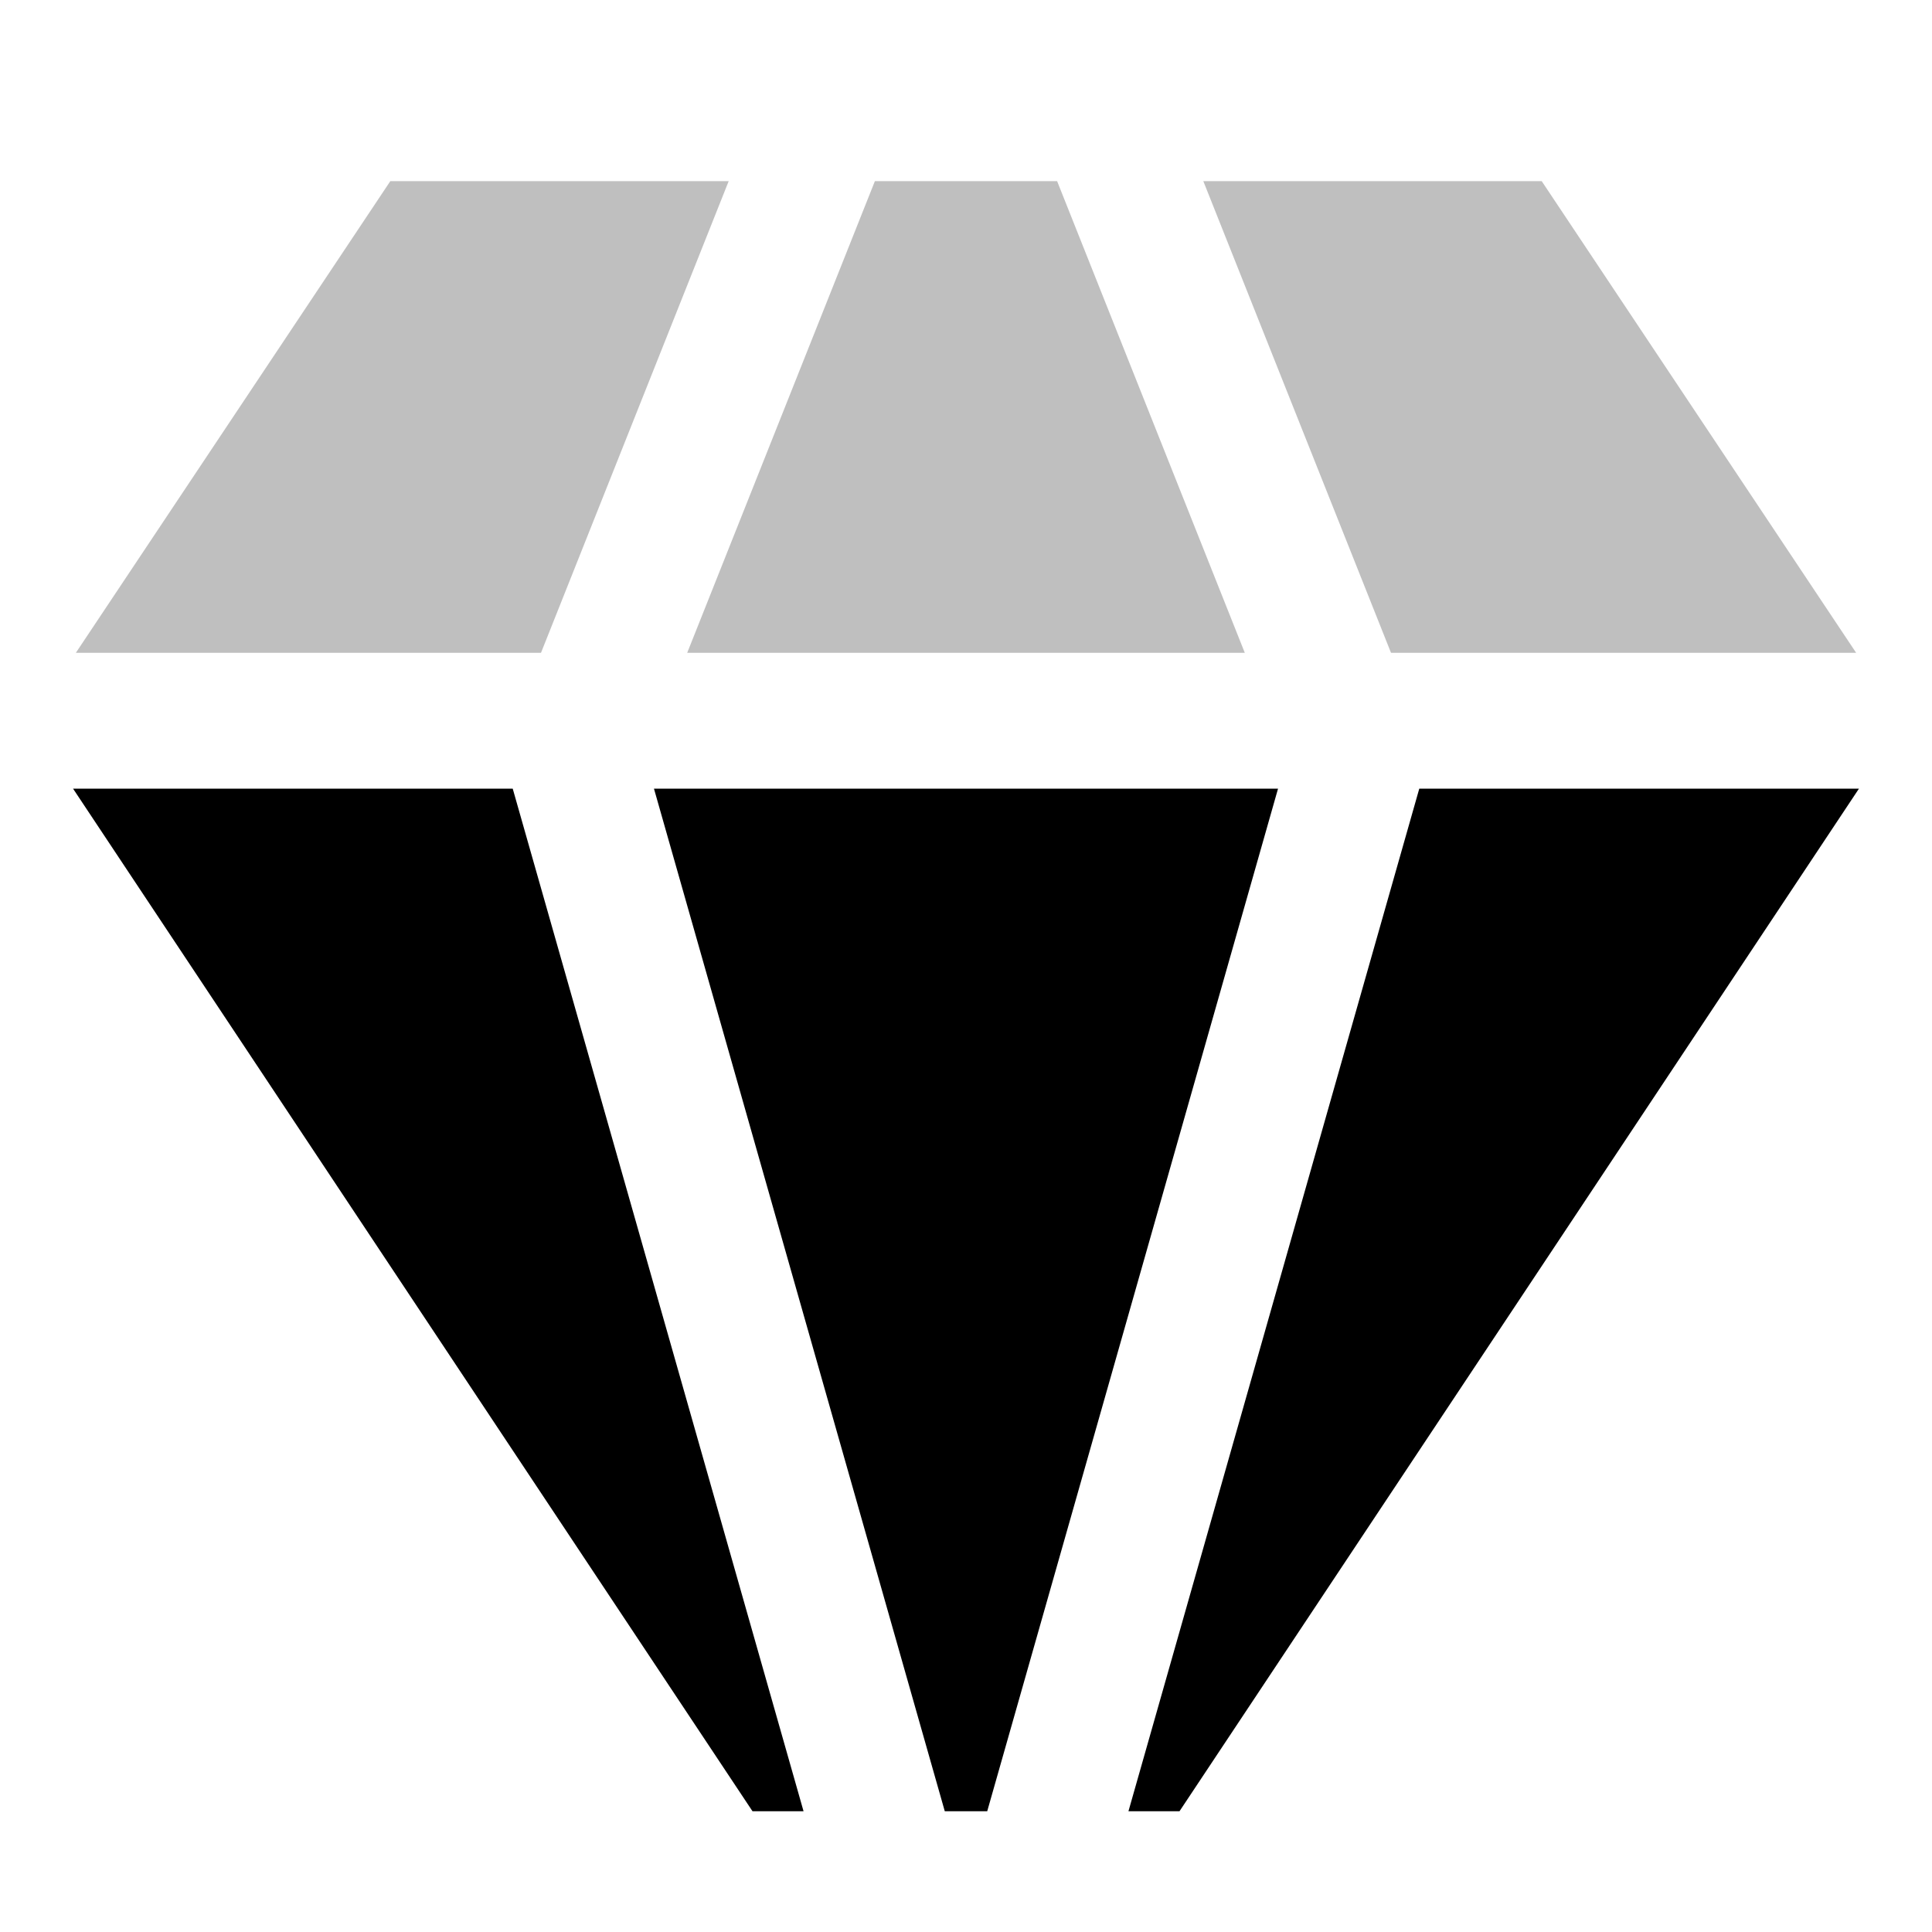
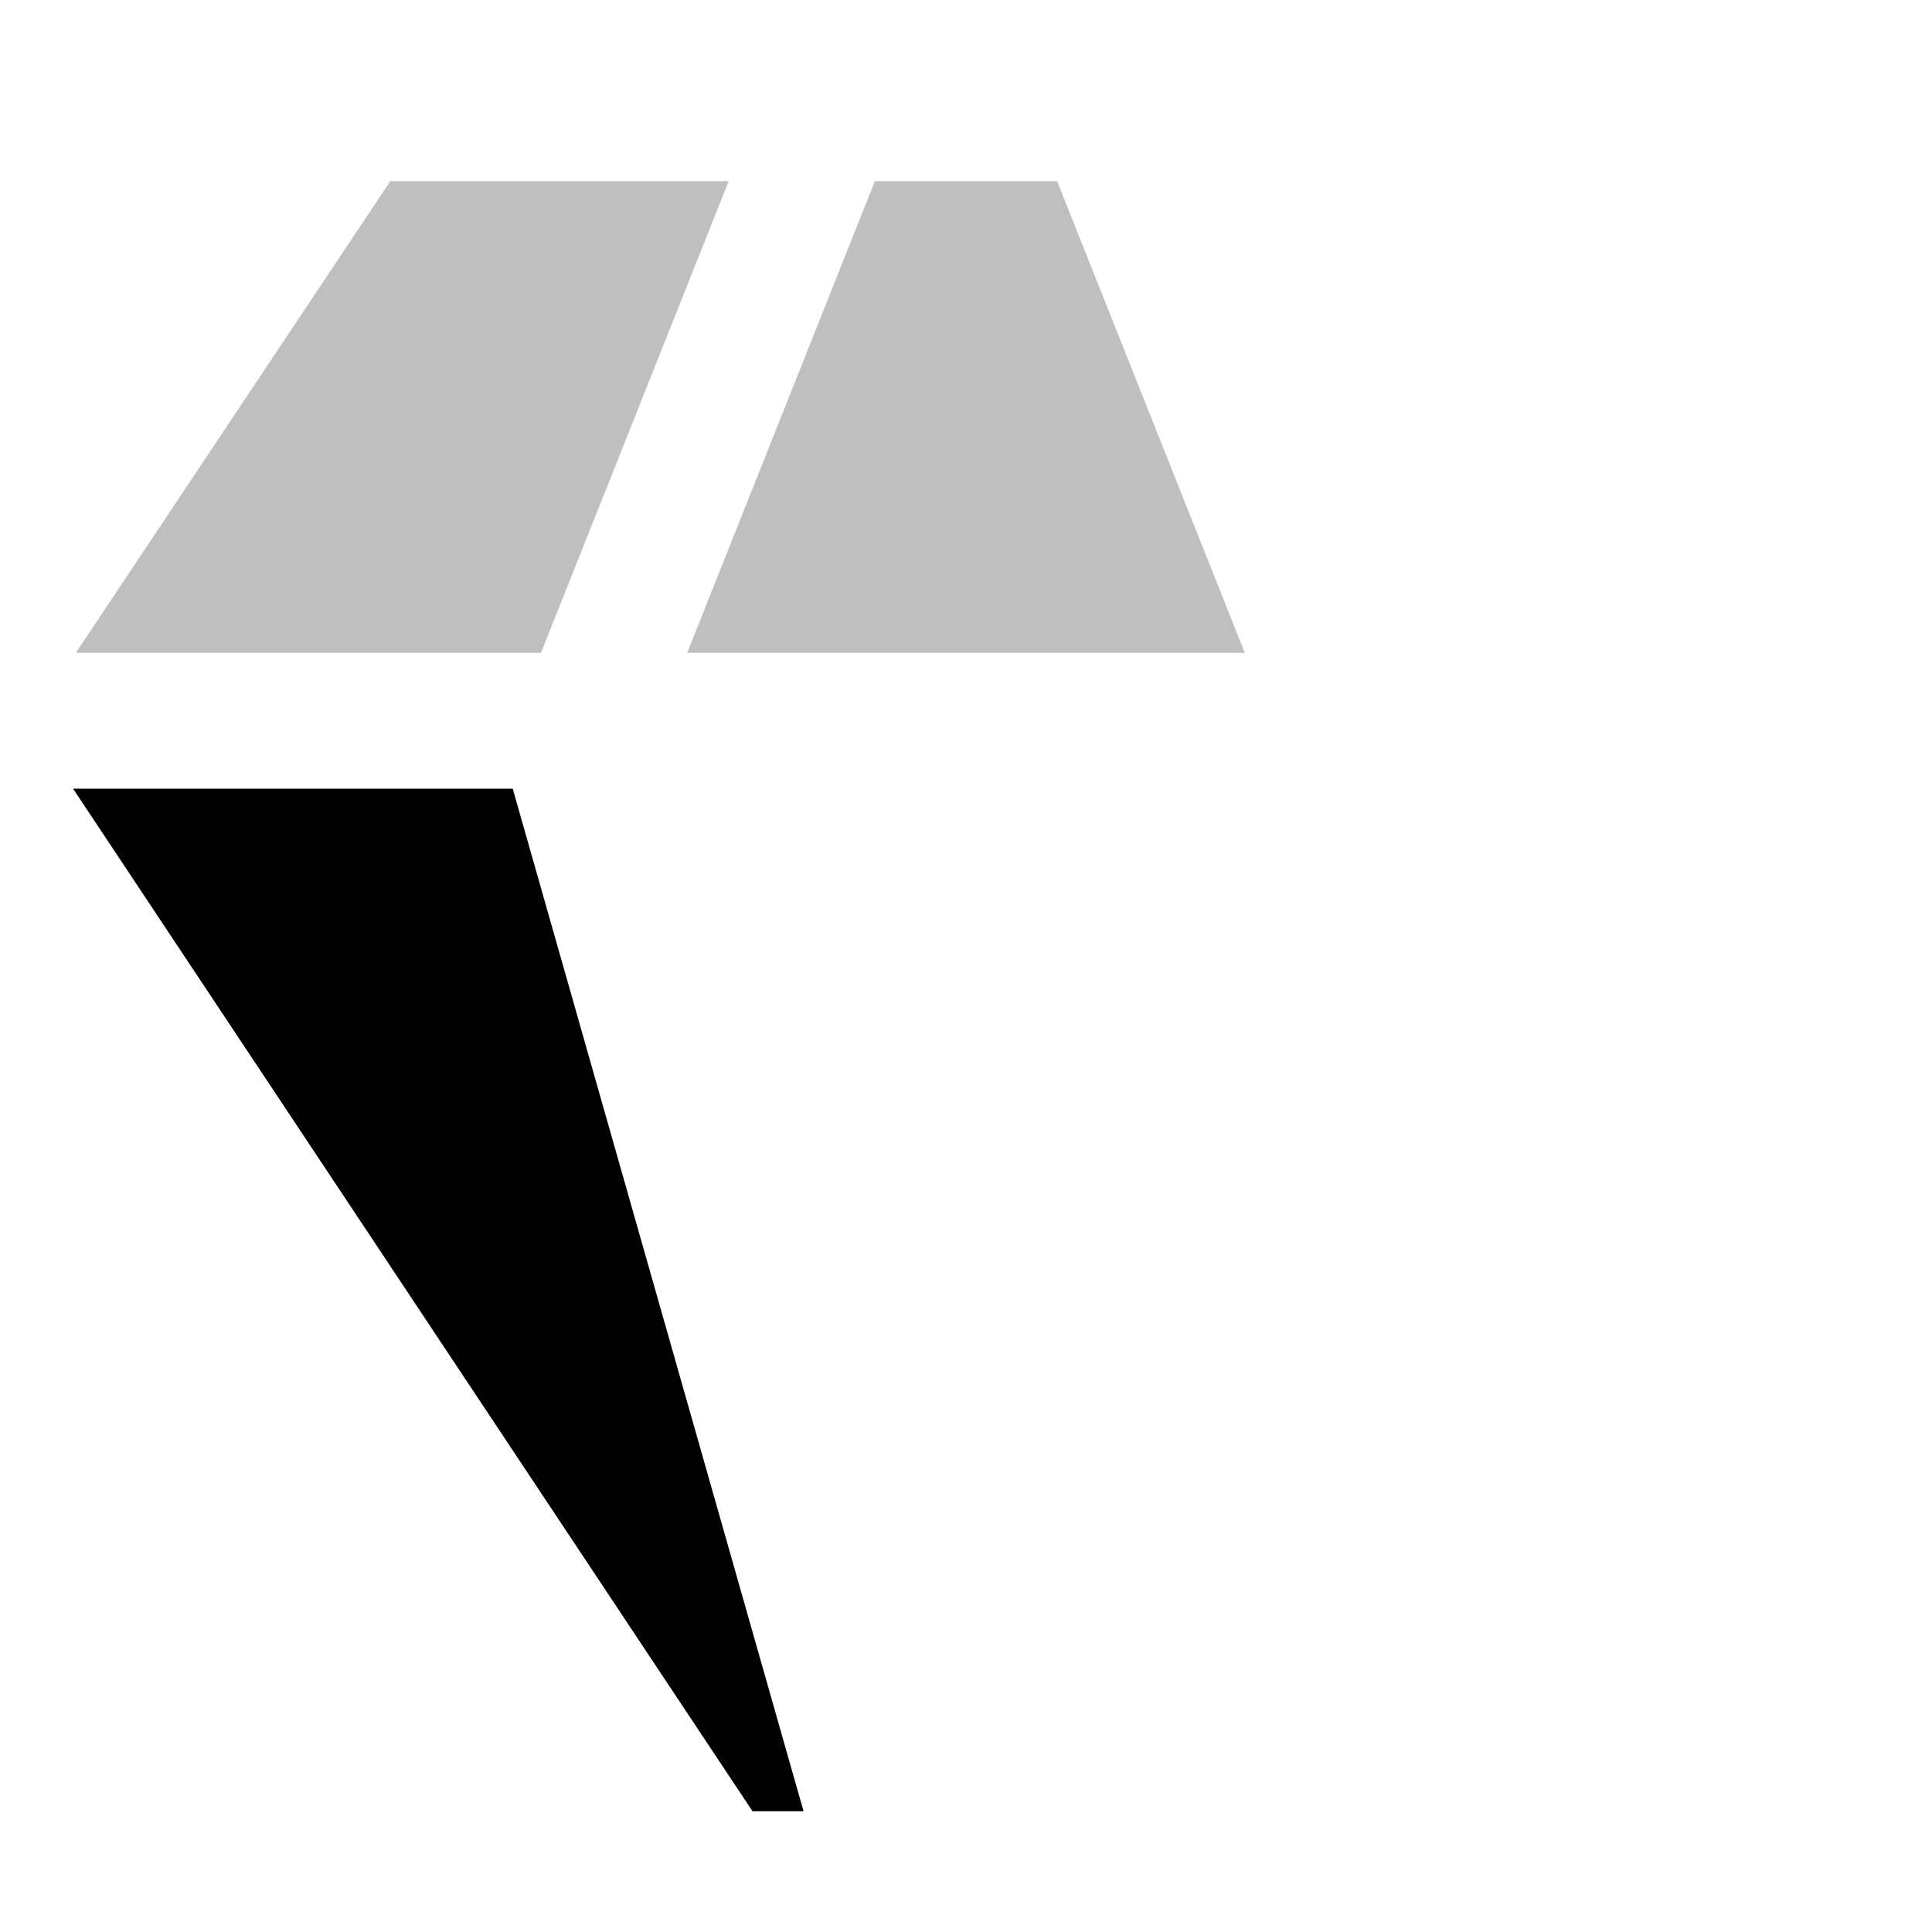
<svg xmlns="http://www.w3.org/2000/svg" viewBox="0 0 512 512">
  <polygon fill="currentColor" points="231.856 48 182.117 173 329.883 173 280.144 48 231.856 48" class="ci-secondary" opacity="0.25" />
-   <polygon fill="currentColor" points="408.563 48 318.889 48 368.629 173 491.896 173 408.563 48" class="ci-secondary" opacity="0.25" />
  <polygon fill="currentColor" points="103.438 48 20.104 173 143.371 173 193.111 48 103.438 48" class="ci-secondary" opacity="0.25" />
-   <polygon fill="currentColor" points="173.307 209 250.378 480 261.622 480 338.693 209 173.307 209" class="ci-primary" />
-   <polygon fill="currentColor" points="376.123 209 299.05 480 312.579 480 492.64 209 376.123 209" class="ci-primary" />
  <polygon fill="currentColor" points="19.36 209 199.421 480 212.95 480 135.877 209 19.36 209" class="ci-primary" />
</svg>